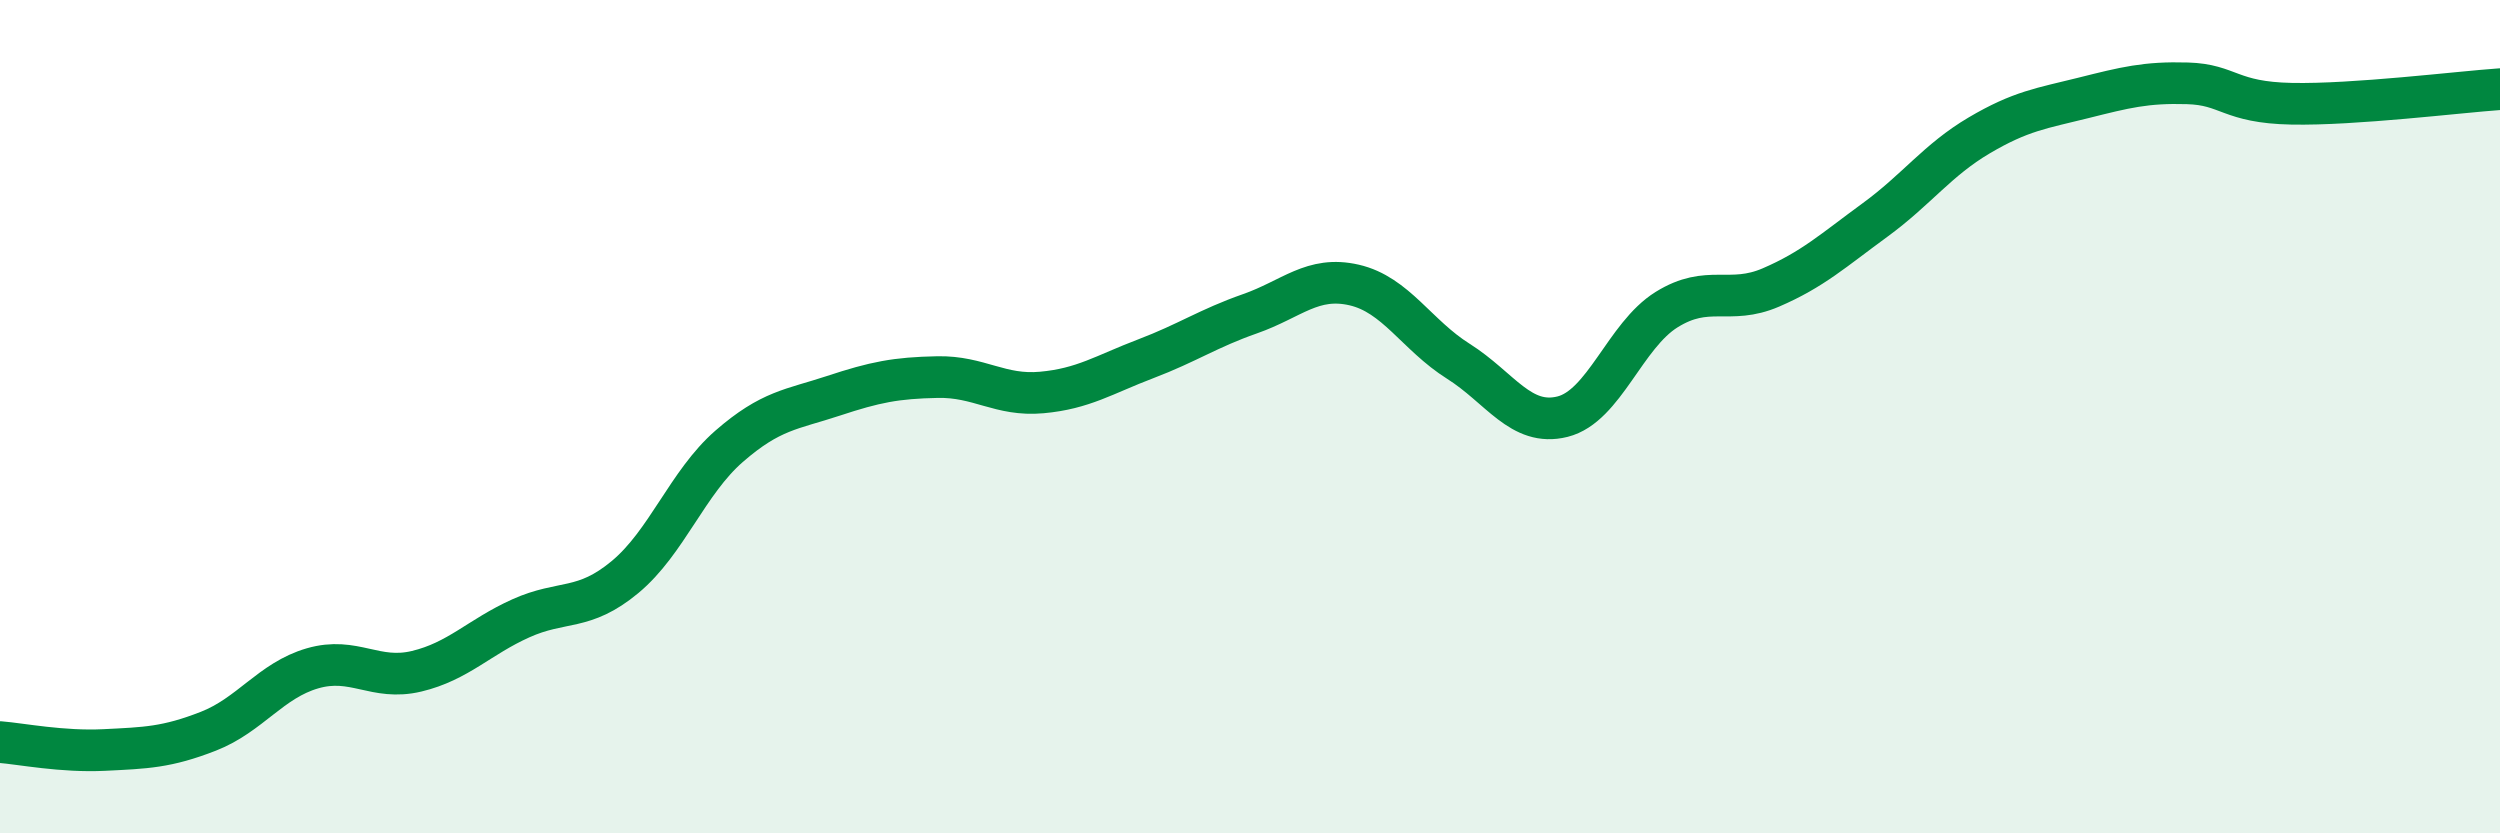
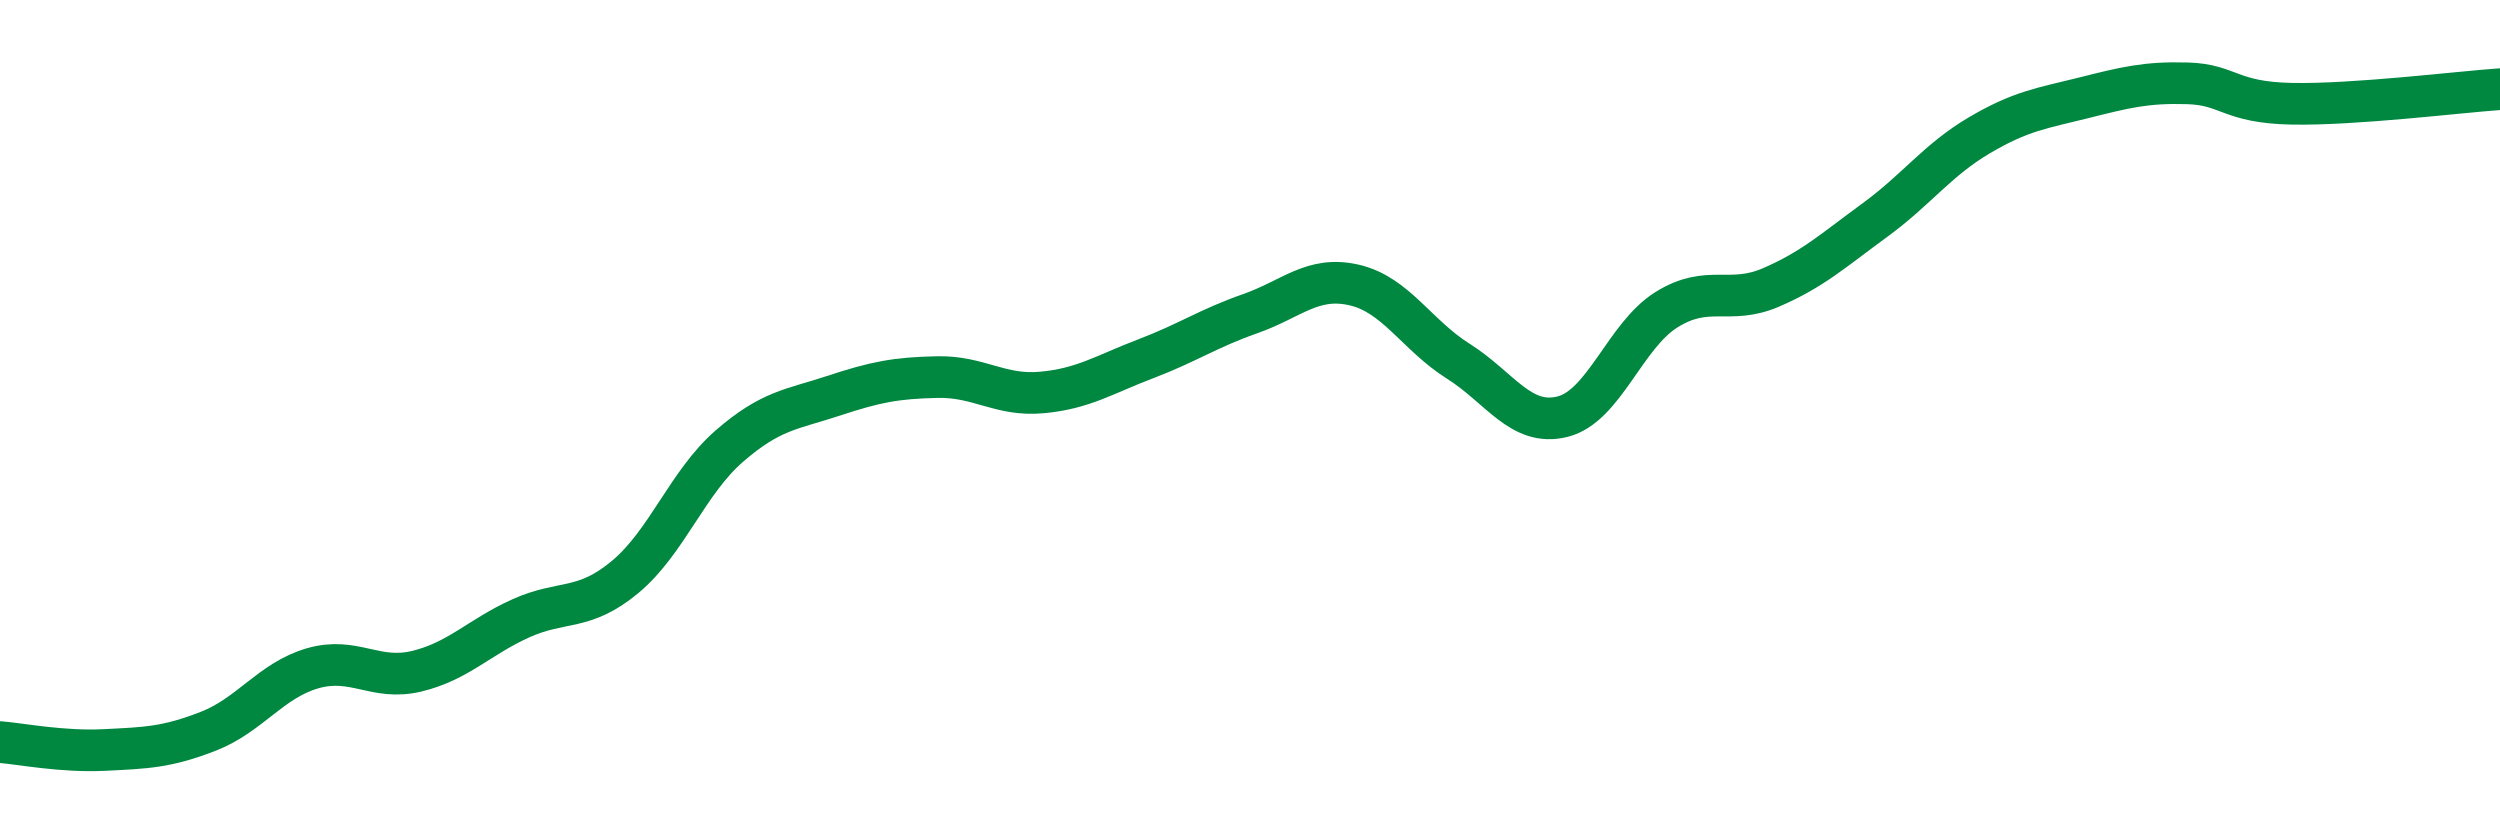
<svg xmlns="http://www.w3.org/2000/svg" width="60" height="20" viewBox="0 0 60 20">
-   <path d="M 0,17.81 C 0.5,17.85 1.5,18.05 2.5,18 C 3.5,17.95 4,17.94 5,17.55 C 6,17.16 6.5,16.33 7.5,16.04 C 8.5,15.75 9,16.35 10,16.11 C 11,15.87 11.5,15.29 12.5,14.84 C 13.5,14.39 14,14.68 15,13.85 C 16,13.02 16.5,11.58 17.5,10.71 C 18.5,9.84 19,9.83 20,9.5 C 21,9.17 21.5,9.07 22.5,9.05 C 23.5,9.03 24,9.51 25,9.42 C 26,9.33 26.5,8.99 27.5,8.61 C 28.5,8.23 29,7.88 30,7.53 C 31,7.18 31.5,6.61 32.5,6.84 C 33.5,7.07 34,8.04 35,8.67 C 36,9.3 36.5,10.25 37.5,10 C 38.5,9.75 39,8.05 40,7.43 C 41,6.81 41.5,7.33 42.5,6.9 C 43.5,6.47 44,6.01 45,5.28 C 46,4.55 46.5,3.84 47.5,3.25 C 48.5,2.66 49,2.6 50,2.35 C 51,2.1 51.5,1.97 52.5,2 C 53.5,2.03 53.5,2.46 55,2.49 C 56.5,2.52 59,2.21 60,2.14L60 20L0 20Z" fill="#008740" opacity="0.1" stroke-linecap="round" stroke-linejoin="round" />
  <path d="M 0,17.81 C 0.5,17.85 1.5,18.05 2.5,18 C 3.5,17.95 4,17.94 5,17.55 C 6,17.16 6.5,16.33 7.5,16.04 C 8.5,15.75 9,16.35 10,16.11 C 11,15.87 11.5,15.29 12.5,14.84 C 13.5,14.39 14,14.68 15,13.85 C 16,13.02 16.5,11.58 17.5,10.71 C 18.5,9.84 19,9.83 20,9.5 C 21,9.17 21.5,9.07 22.5,9.05 C 23.5,9.03 24,9.51 25,9.42 C 26,9.33 26.5,8.99 27.5,8.61 C 28.5,8.23 29,7.88 30,7.53 C 31,7.18 31.5,6.61 32.5,6.84 C 33.5,7.07 34,8.04 35,8.67 C 36,9.3 36.5,10.25 37.5,10 C 38.5,9.75 39,8.05 40,7.43 C 41,6.81 41.5,7.33 42.5,6.9 C 43.5,6.47 44,6.01 45,5.28 C 46,4.55 46.5,3.84 47.5,3.25 C 48.5,2.66 49,2.6 50,2.35 C 51,2.1 51.5,1.97 52.5,2 C 53.5,2.03 53.5,2.46 55,2.49 C 56.5,2.52 59,2.21 60,2.14" stroke="#008740" stroke-width="1" fill="none" stroke-linecap="round" stroke-linejoin="round" />
</svg>